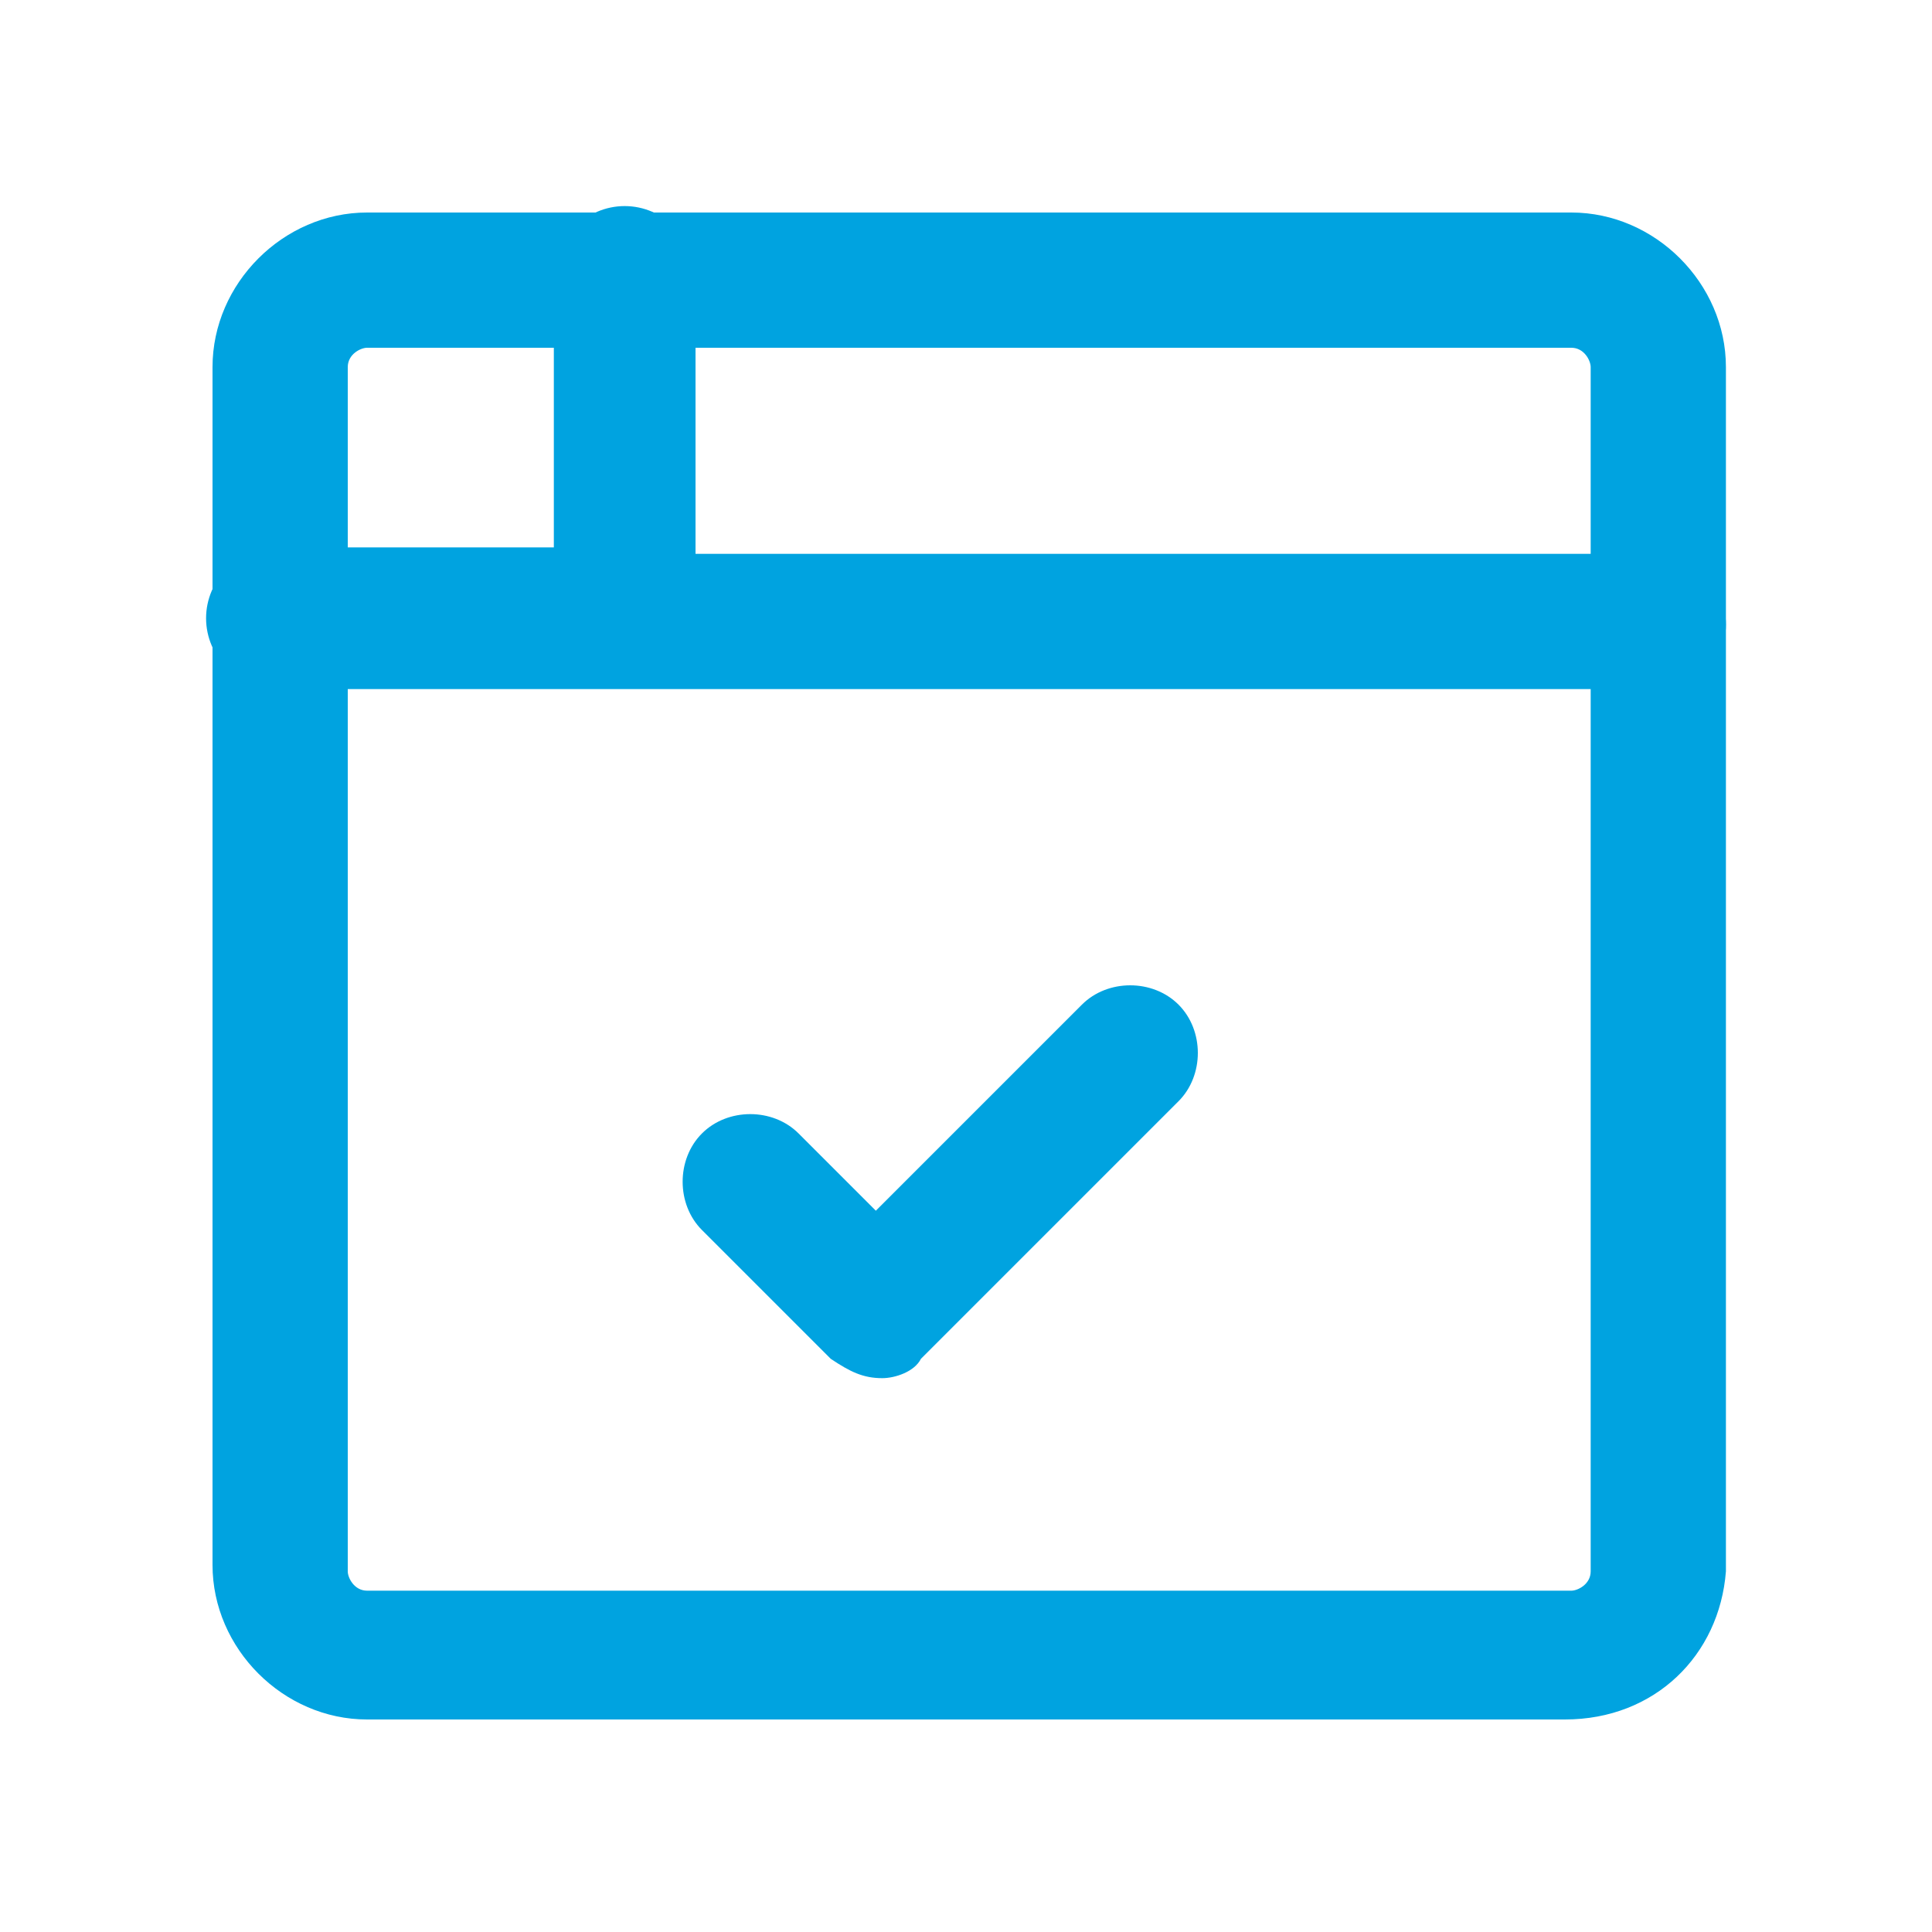
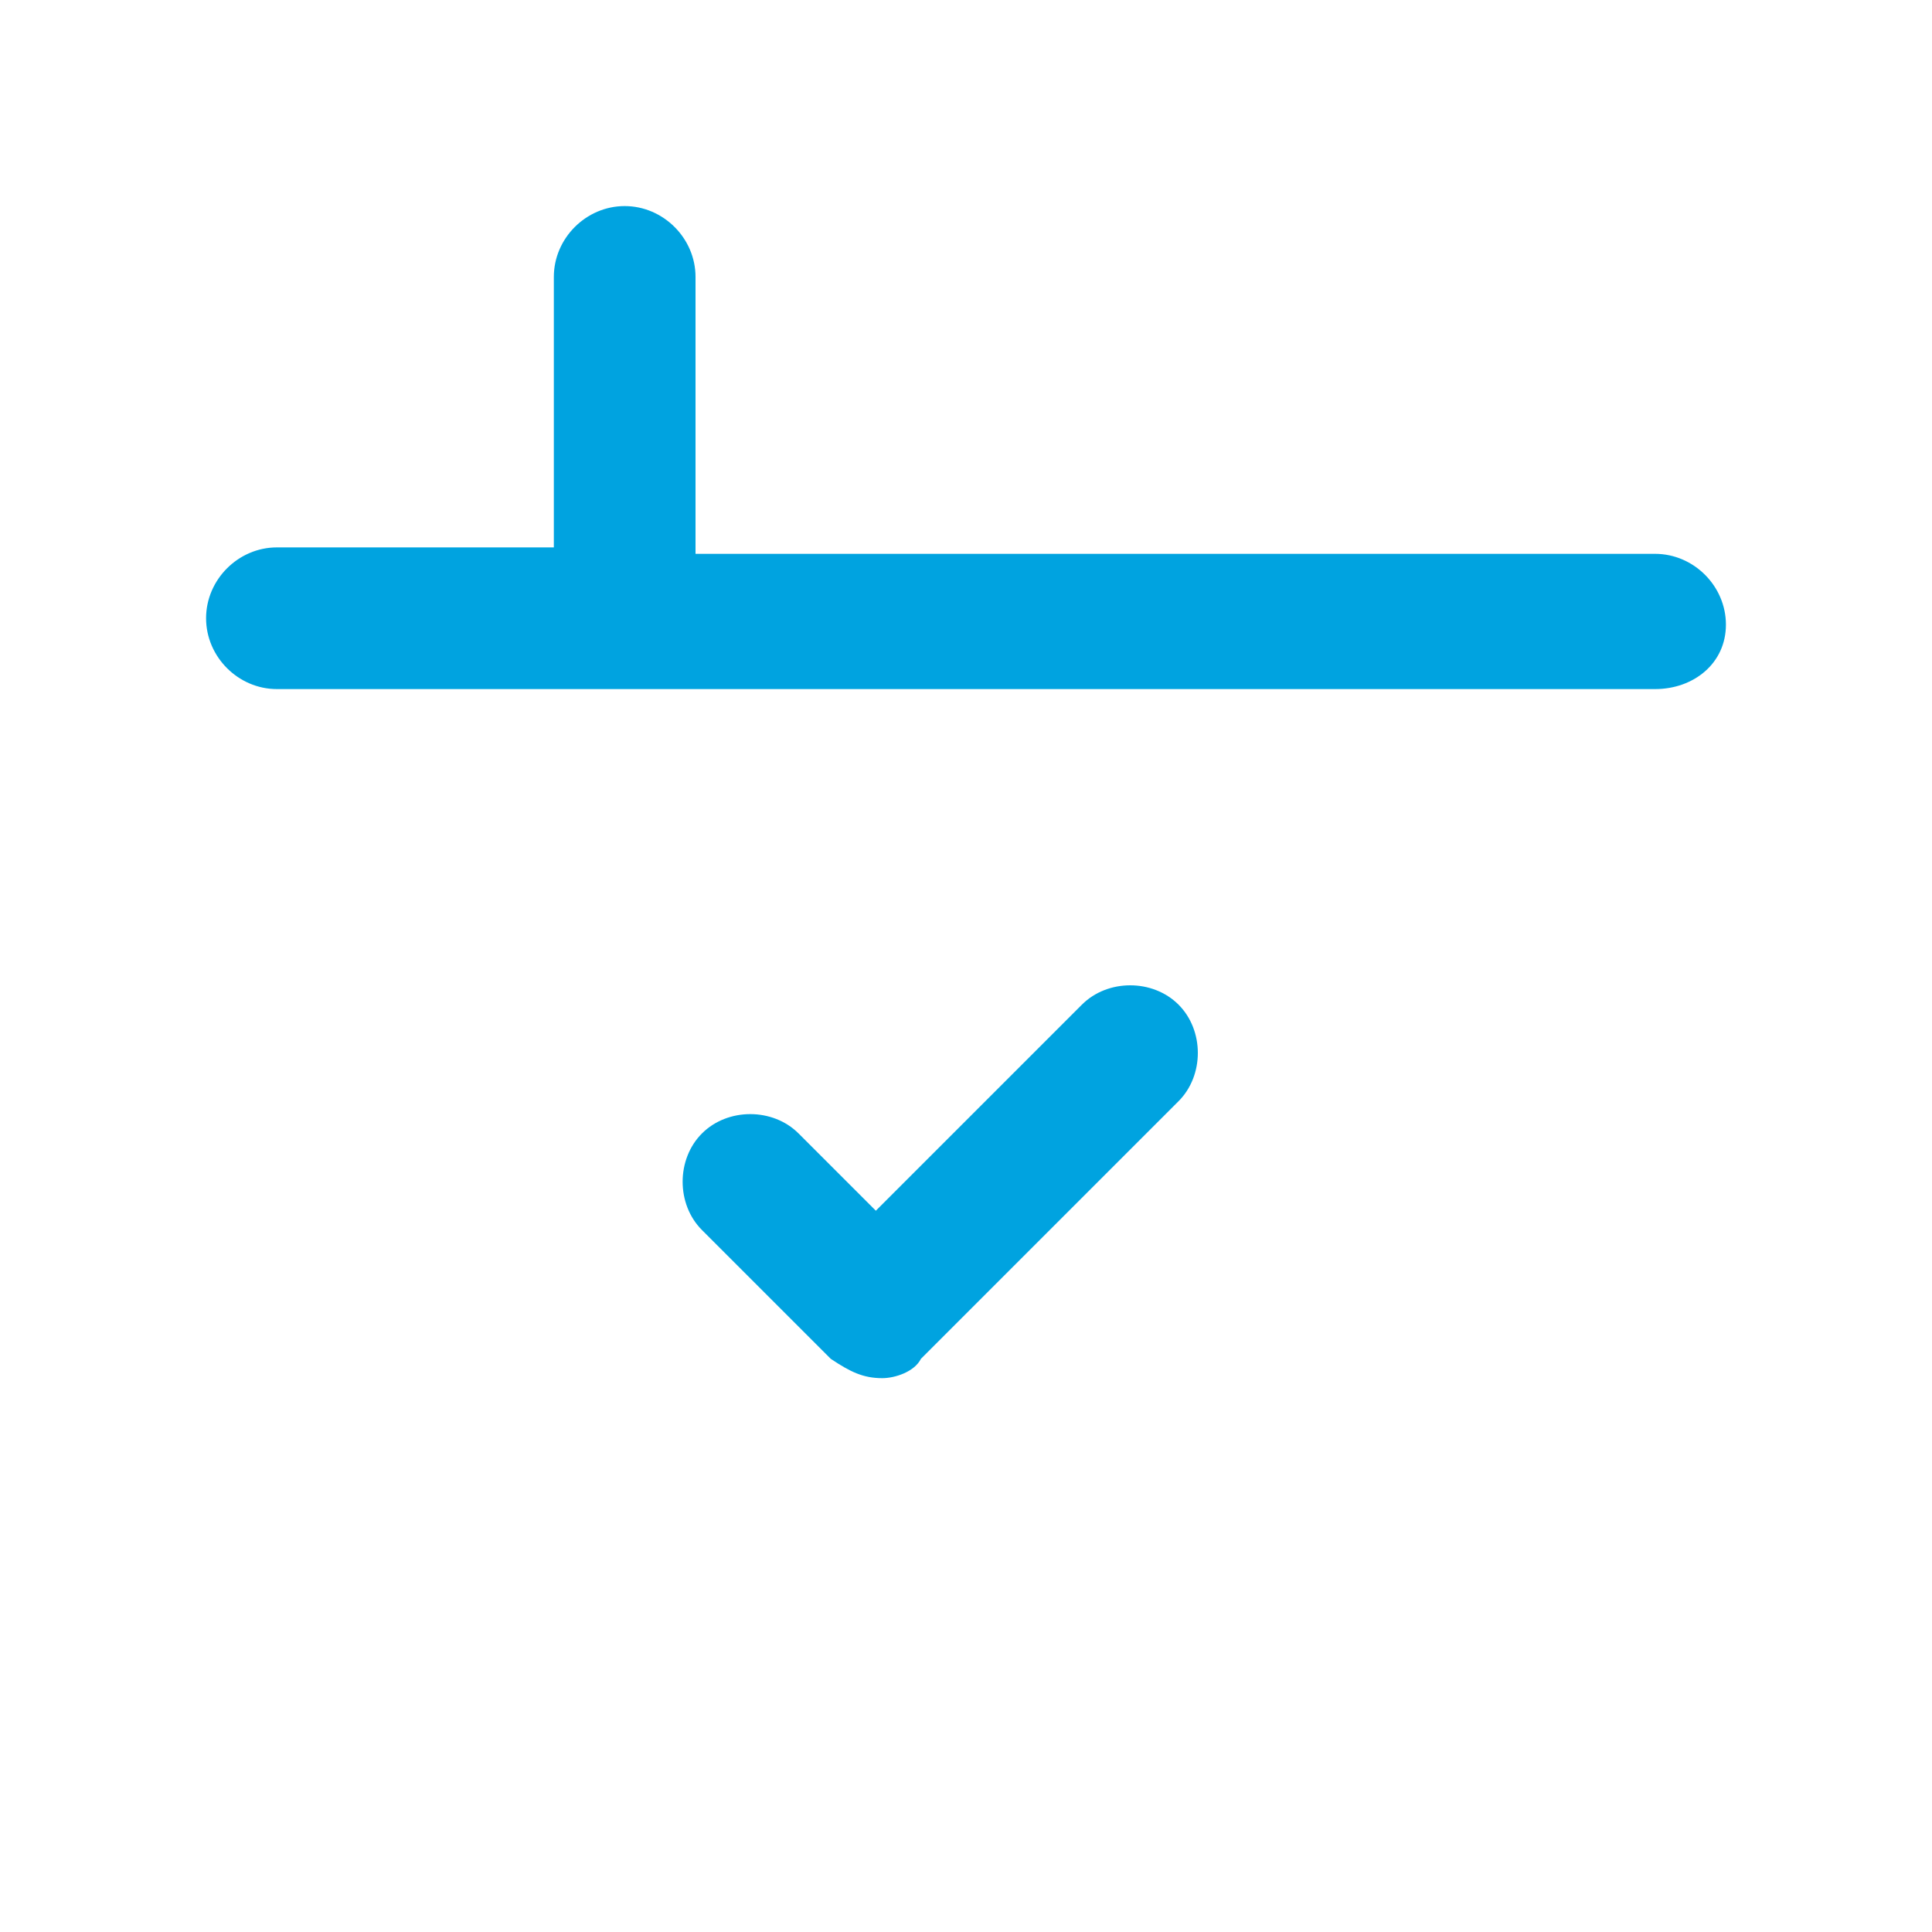
<svg xmlns="http://www.w3.org/2000/svg" version="1.1" id="Vrstva_1" x="0px" y="0px" viewBox="0 0 30 30" style="enable-background:new 0 0 30 30;" xml:space="preserve">
  <style type="text/css">
	.st0{fill:#00A3E0;}
</style>
  <g>
    <g>
      <g>
-         <path class="st0" d="M24.3,26.7H5.7c-1.3,0-2.4-1.1-2.4-2.4V5.7c0-1.3,1.1-2.4,2.4-2.4h18.7c1.3,0,2.4,1.1,2.4,2.4v18.7     C26.7,25.7,25.7,26.7,24.3,26.7z M5.7,5.4c-0.1,0-0.3,0.1-0.3,0.3v18.7c0,0.1,0.1,0.3,0.3,0.3h18.7c0.1,0,0.3-0.1,0.3-0.3V5.7     c0-0.1-0.1-0.3-0.3-0.3H5.7z" />
-       </g>
+         </g>
    </g>
    <g>
      <g>
        <path class="st0" d="M13.7,21.4c-0.3,0-0.5-0.1-0.8-0.3l-2-2c-0.4-0.4-0.4-1.1,0-1.5c0.4-0.4,1.1-0.4,1.5,0l1.2,1.2l3.2-3.2     c0.4-0.4,1.1-0.4,1.5,0c0.4,0.4,0.4,1.1,0,1.5l-4,4C14.2,21.3,13.9,21.4,13.7,21.4z M25.7,10.7H4.3c-0.6,0-1.1-0.5-1.1-1.1     s0.5-1.1,1.1-1.1h4.3V4.3c0-0.6,0.5-1.1,1.1-1.1s1.1,0.5,1.1,1.1v4.3h14.9c0.6,0,1.1,0.5,1.1,1.1S26.3,10.7,25.7,10.7z" />
      </g>
    </g>
  </g>
</svg>